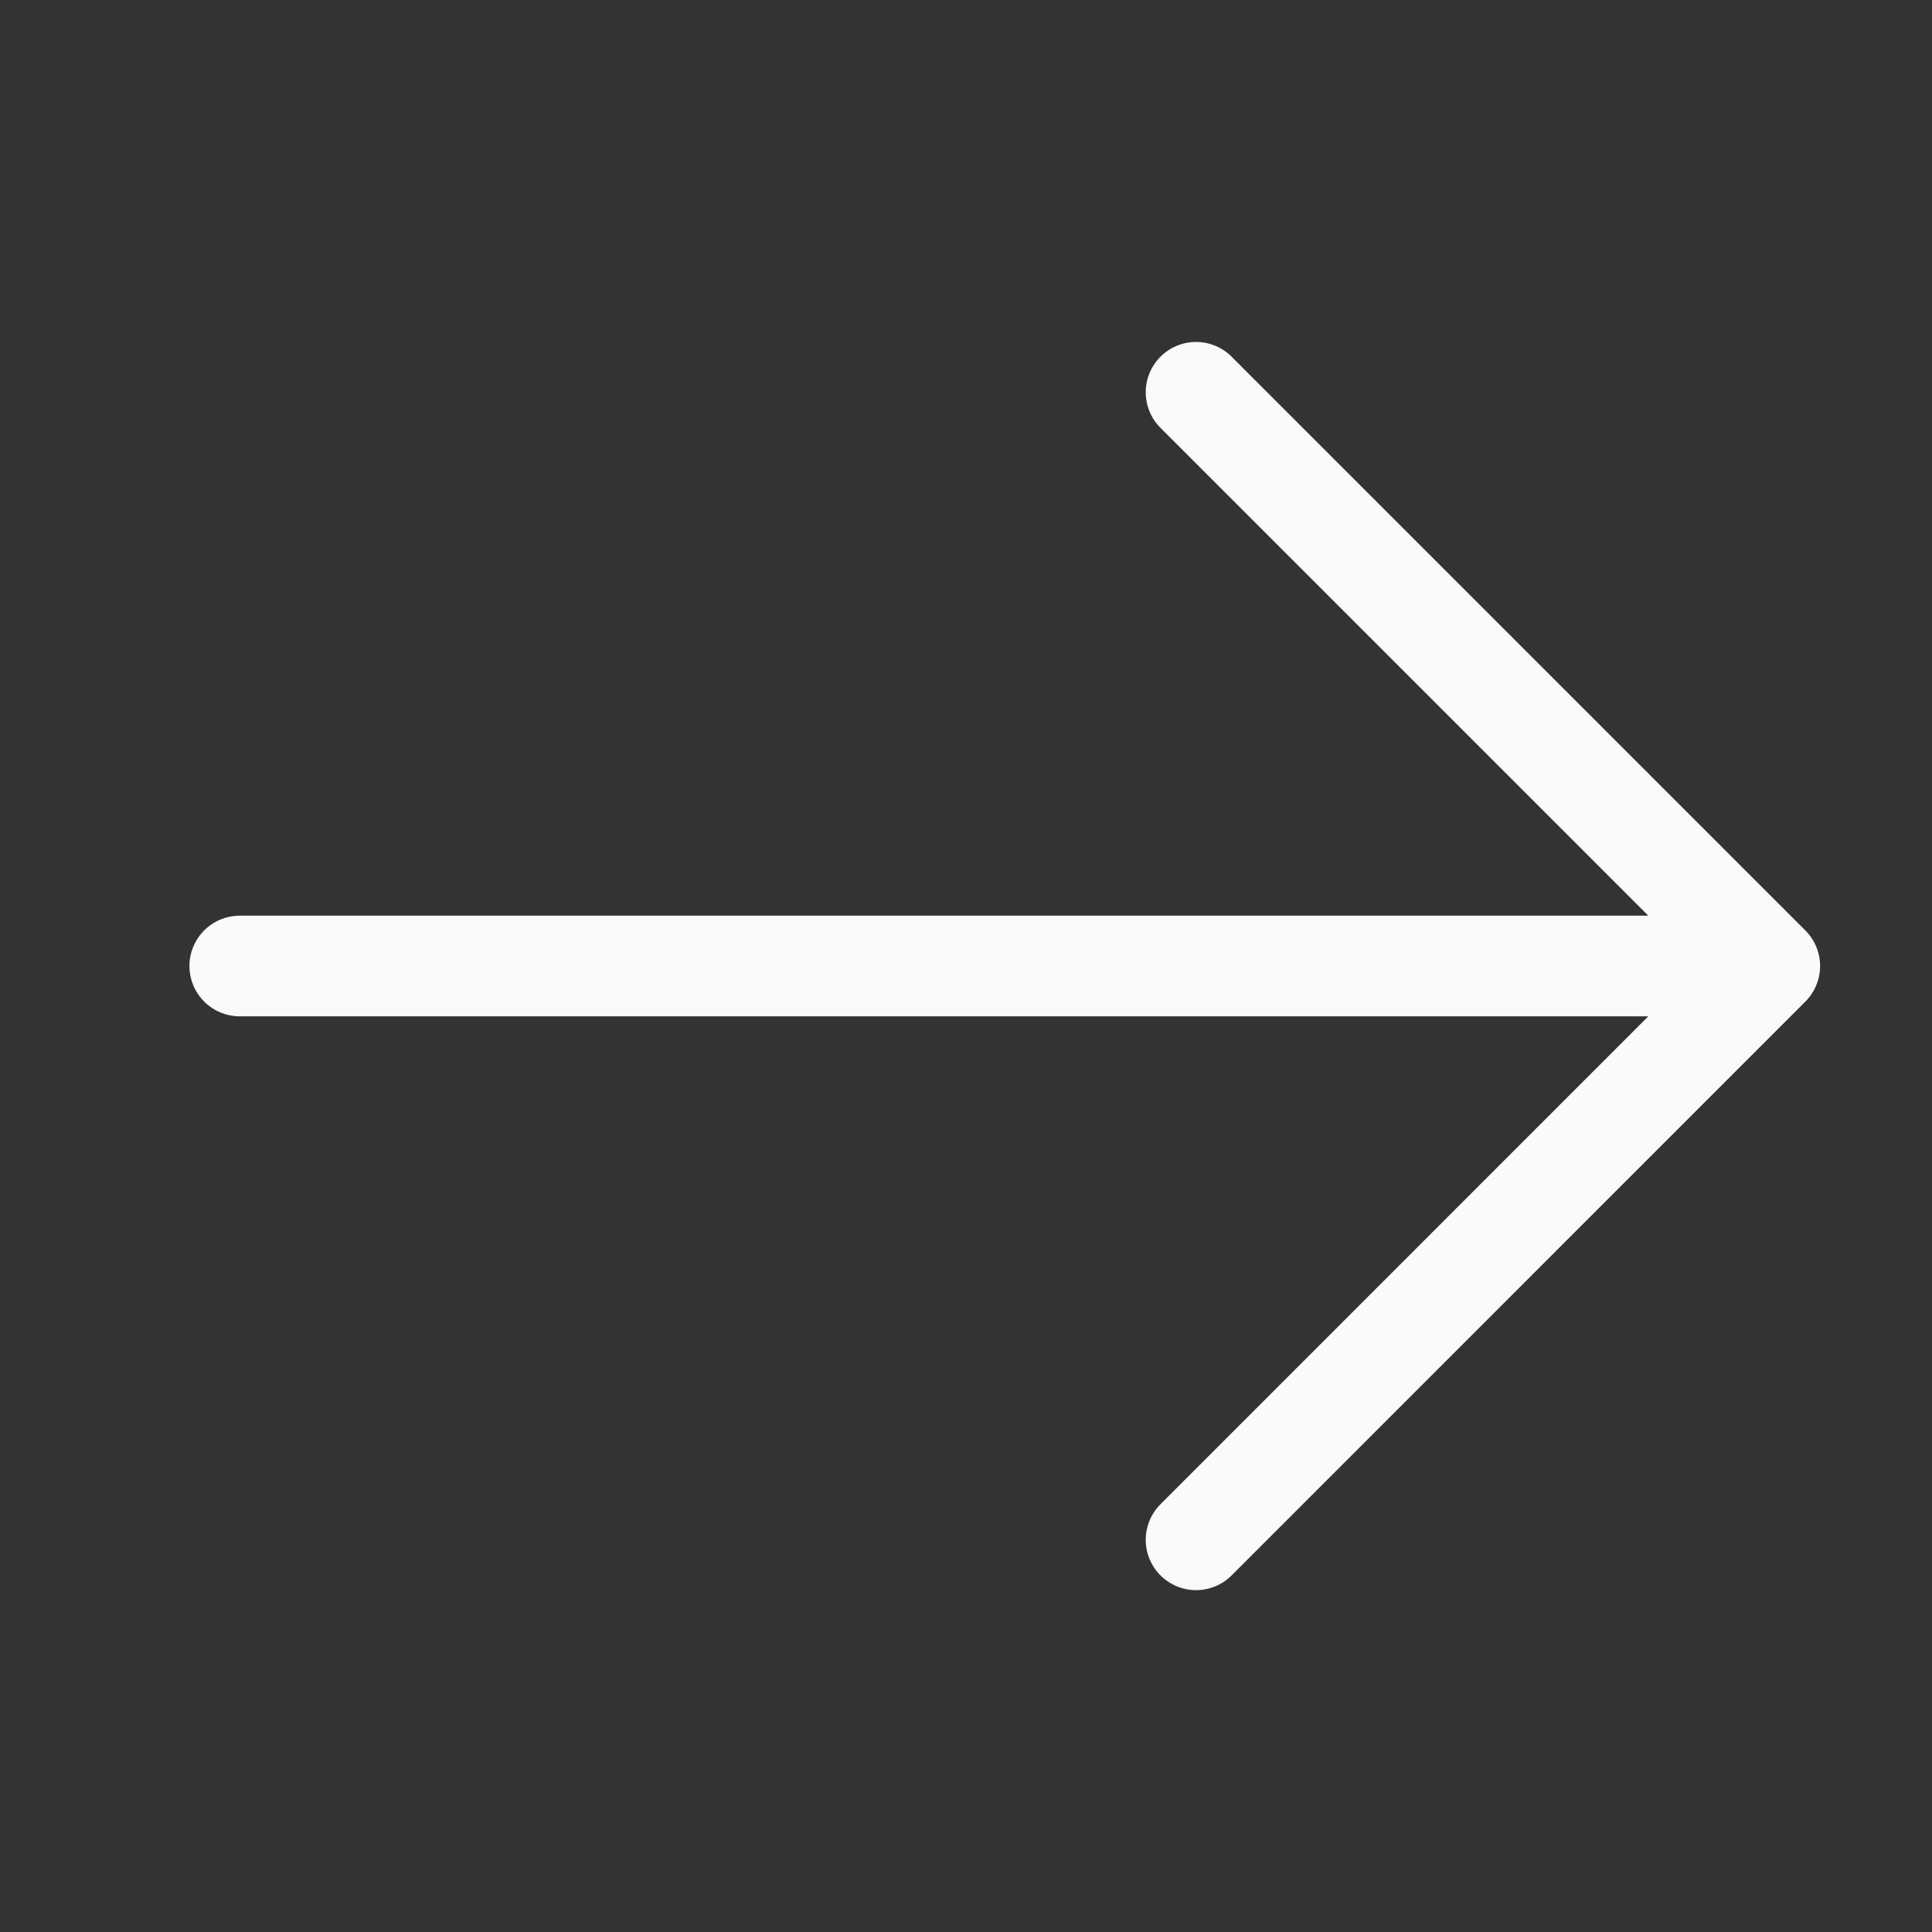
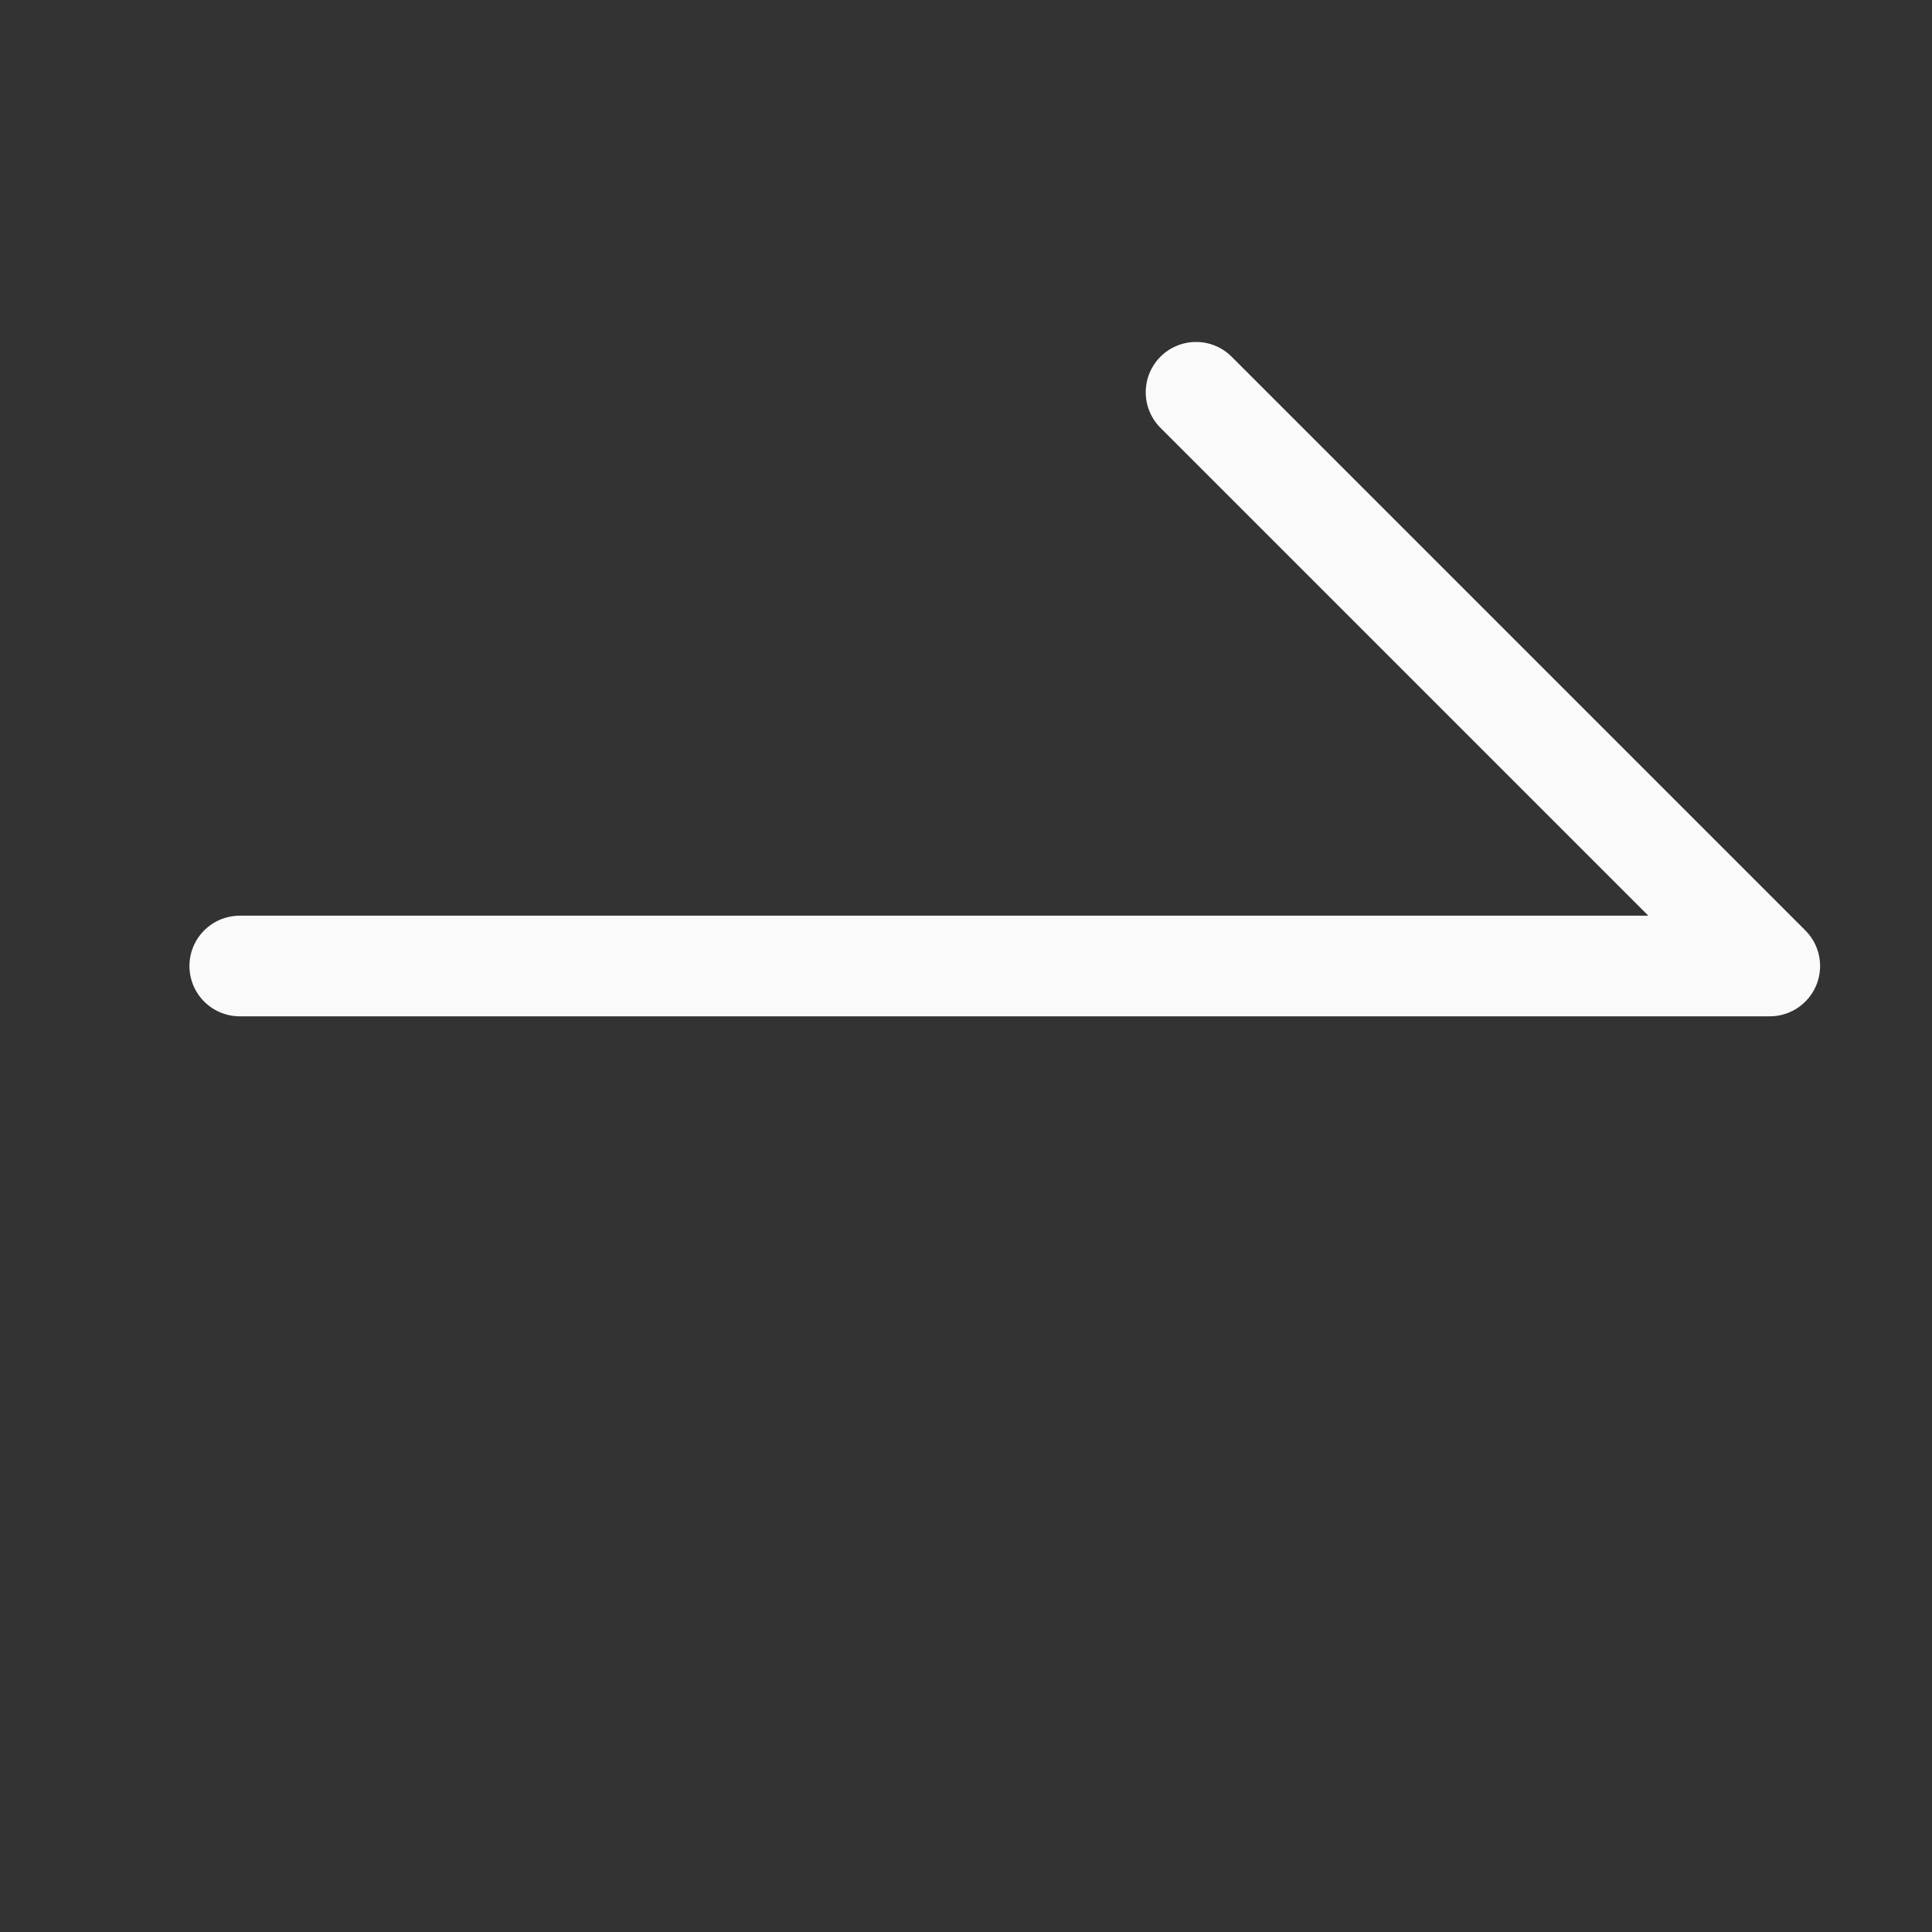
<svg xmlns="http://www.w3.org/2000/svg" viewBox="0 0 22.08 22.08">
  <rect x="0" y="0" width="22.08" height="22.08" fill="#333333" stroke="none" />
-   <path fill="none" stroke="#fafafa" fill-opacity="1" stroke-width="1.15" stroke-opacity="1" stroke-linecap="round" stroke-linejoin="round" id="tSvga64764fa11" title="Path 1" d="M20.226 11.04C14.397 11.04 8.569 11.04 2.74 11.04M20.226 11.04C18.04 8.855 15.854 6.669 13.669 4.483M20.226 11.04C18.04 13.226 15.854 15.412 13.669 17.598" />
+   <path fill="none" stroke="#fafafa" fill-opacity="1" stroke-width="1.15" stroke-opacity="1" stroke-linecap="round" stroke-linejoin="round" id="tSvga64764fa11" title="Path 1" d="M20.226 11.04C14.397 11.04 8.569 11.04 2.74 11.04M20.226 11.04C18.04 8.855 15.854 6.669 13.669 4.483M20.226 11.04" />
</svg>